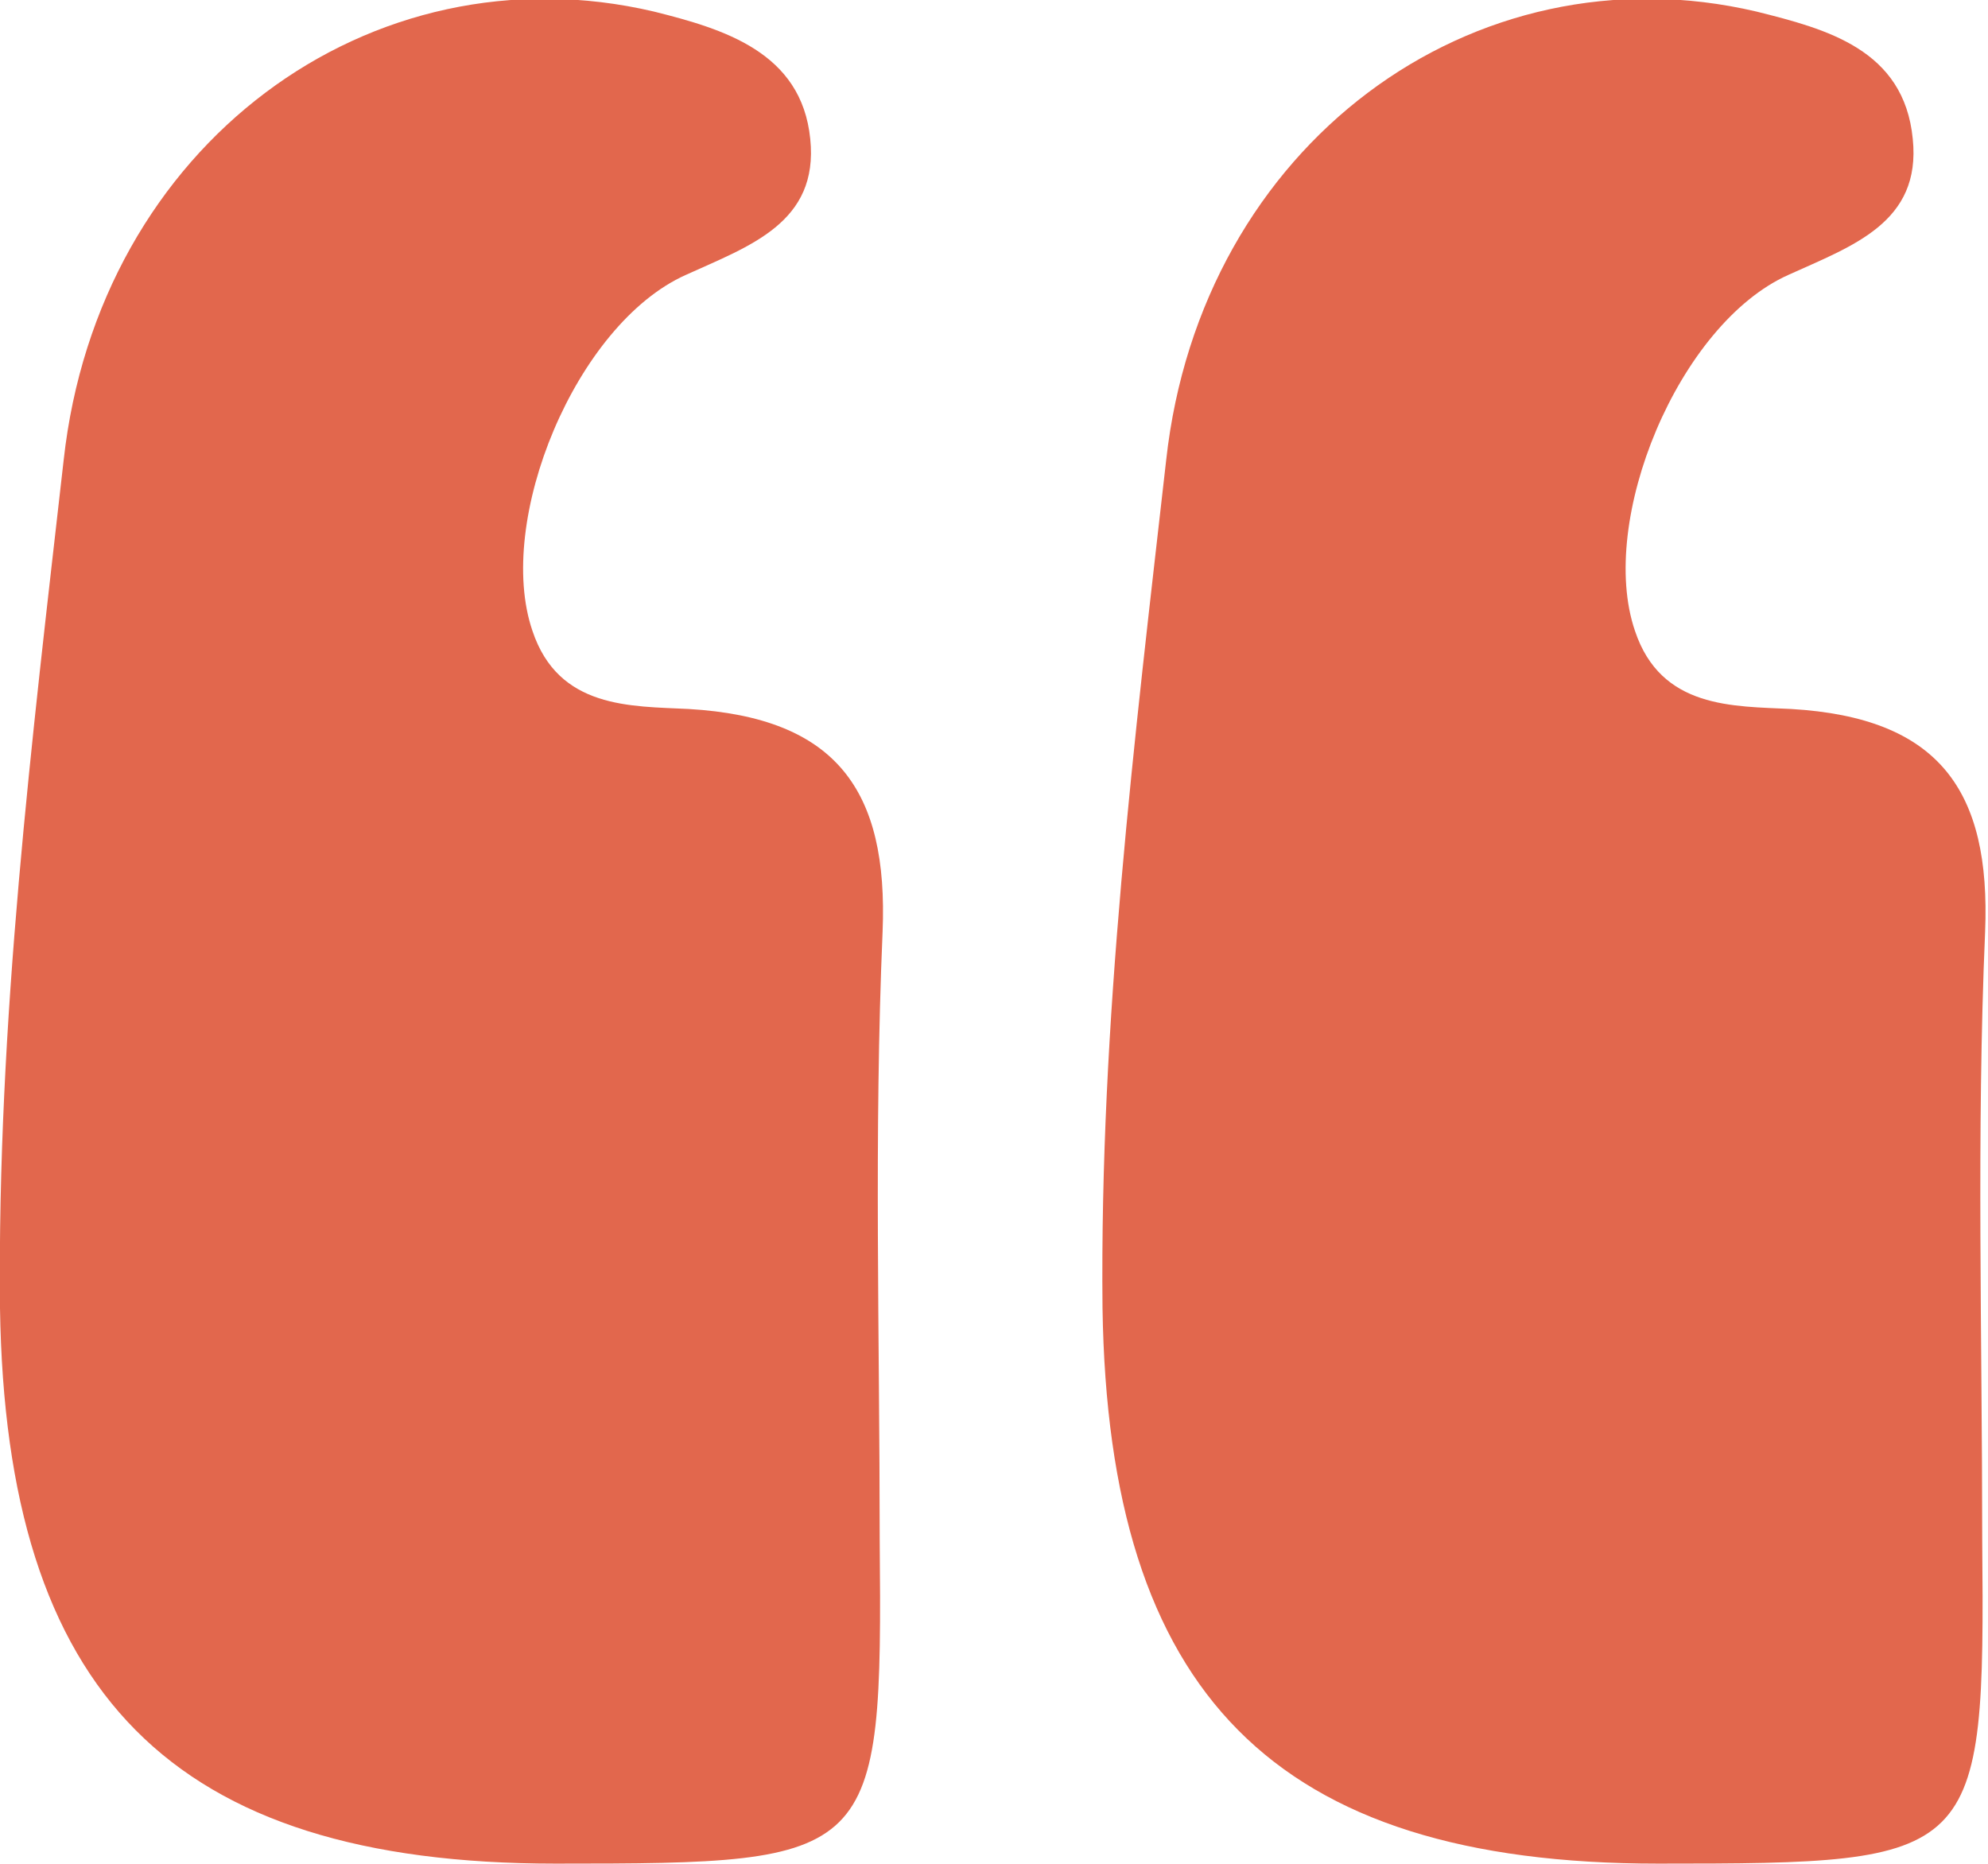
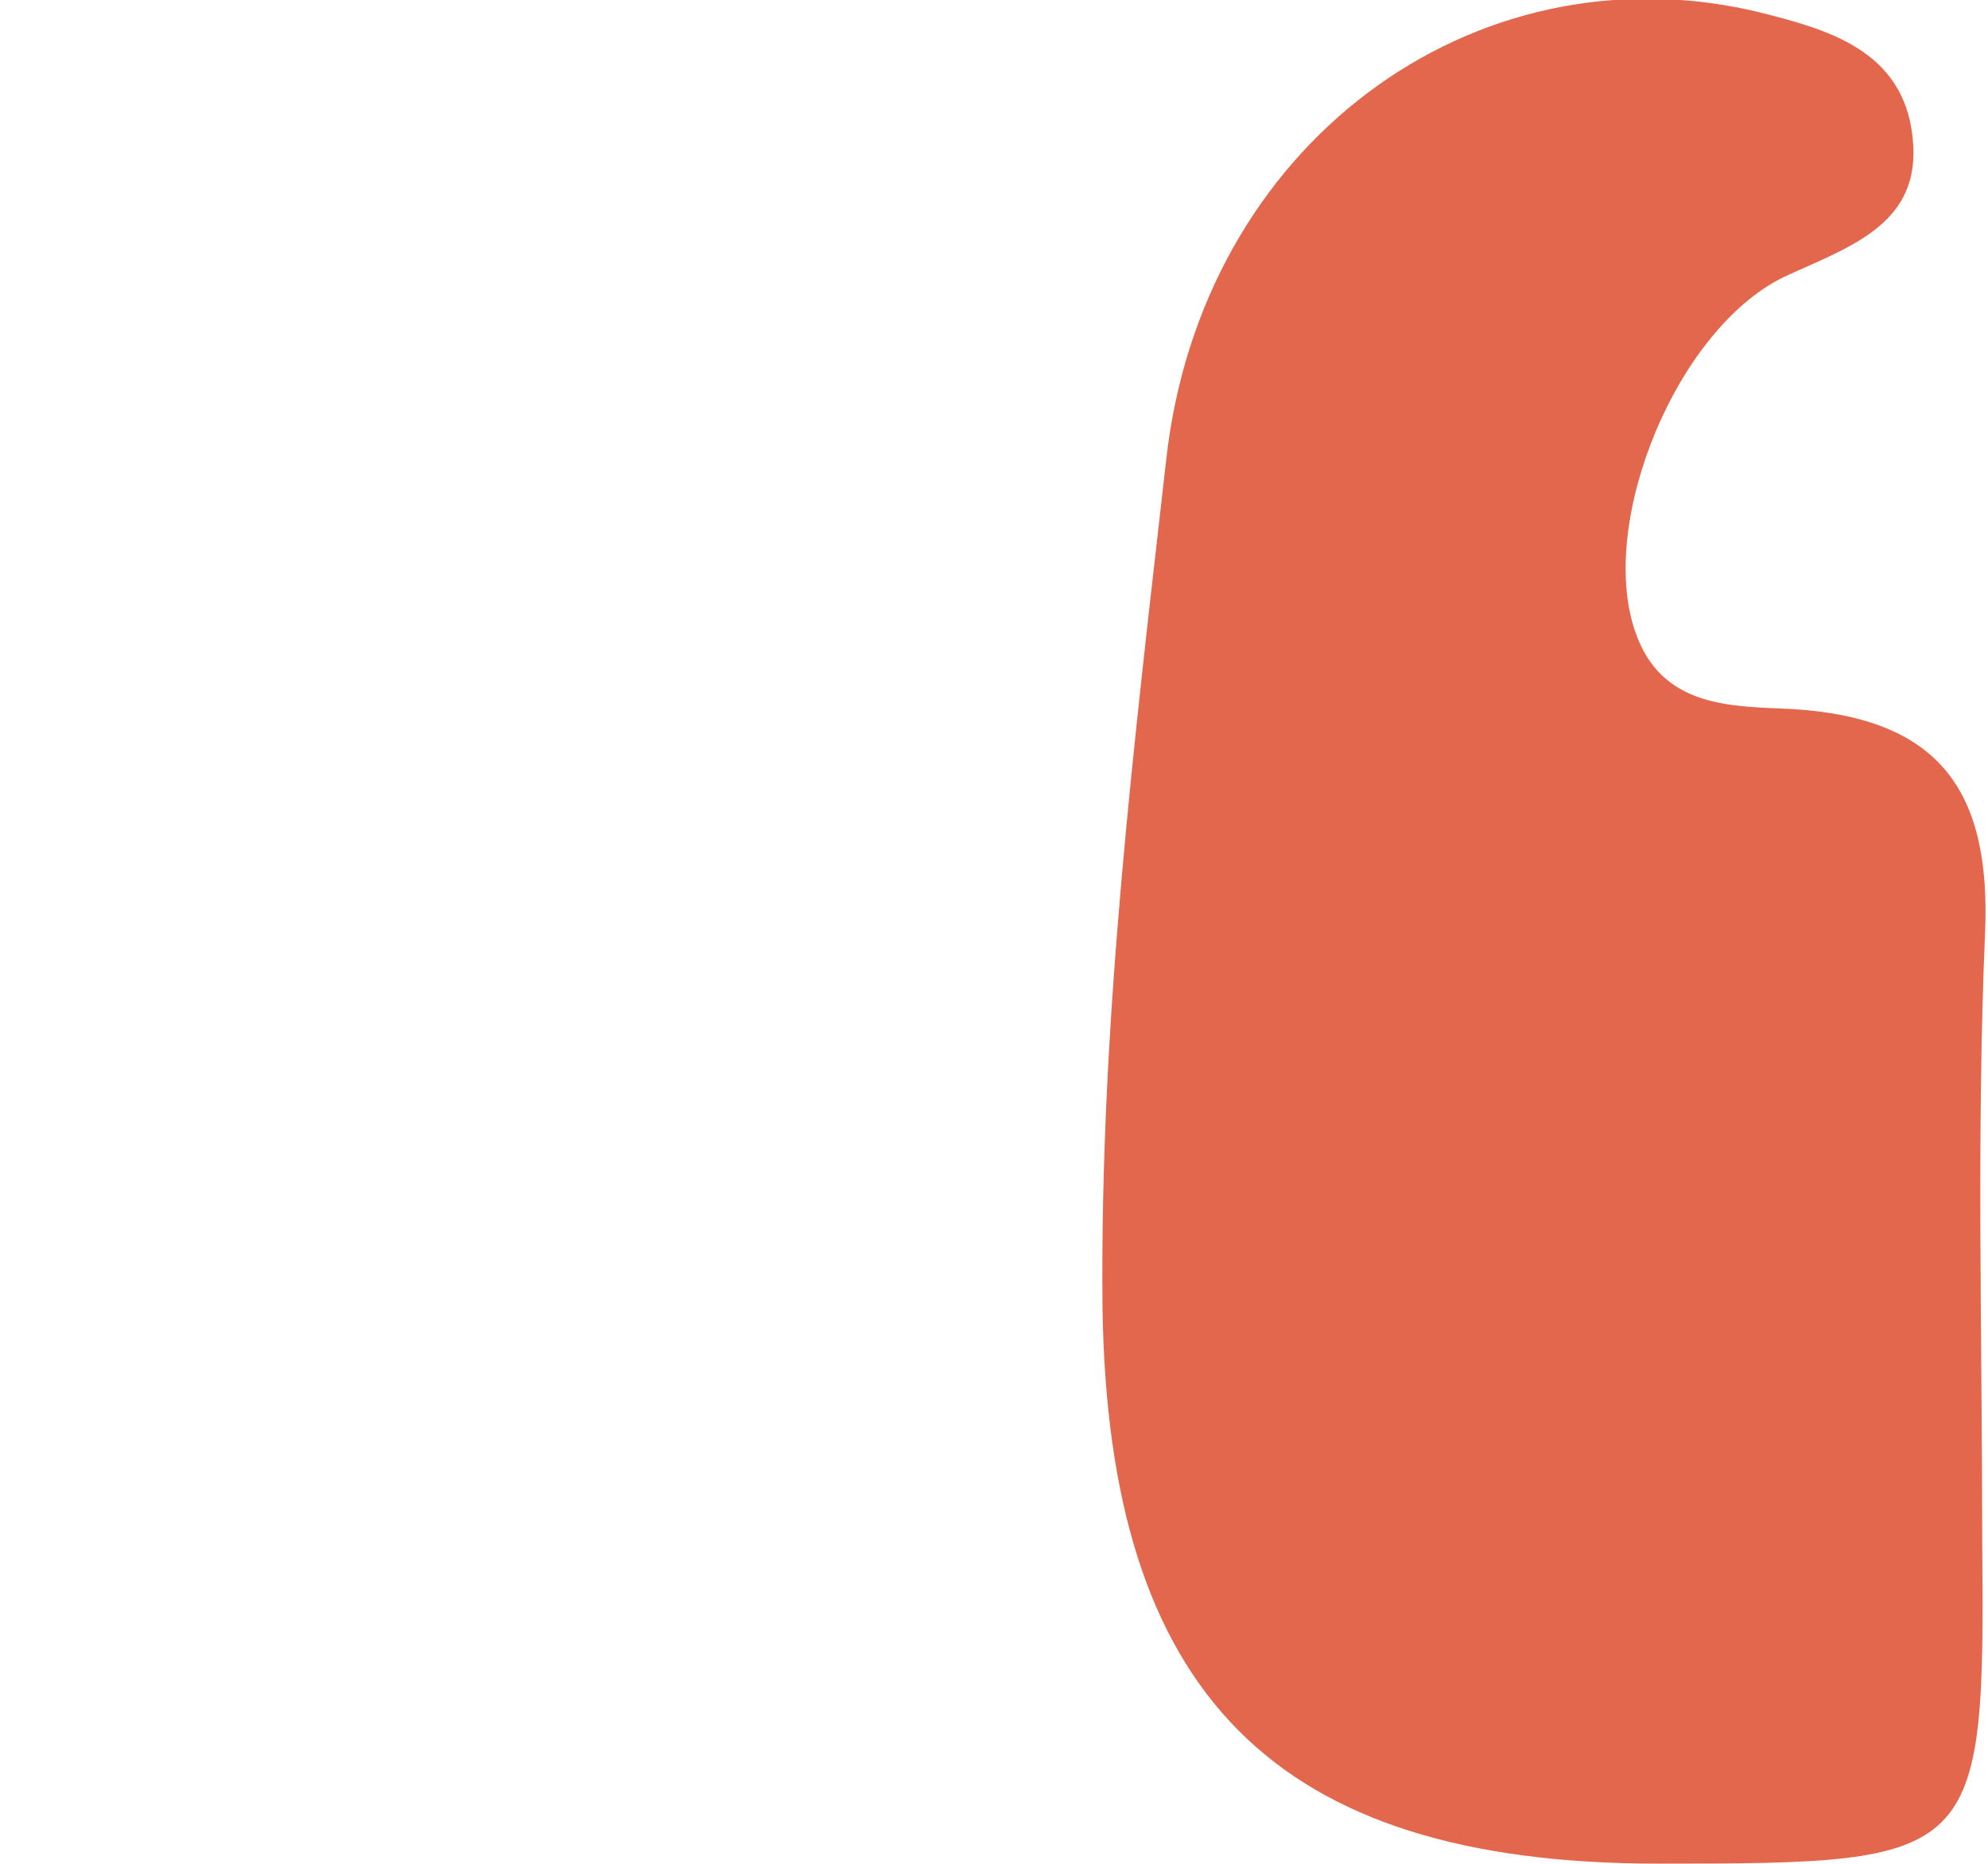
<svg xmlns="http://www.w3.org/2000/svg" version="1.1" id="quotes" x="0px" y="0px" viewBox="0 0 68.7 64.4" style="enable-background:new 0 0 68.7 64.4;" xml:space="preserve">
  <style type="text/css">
	.st0{fill:#E2674D;}
</style>
-   <path class="st0" d="M19.2,64.4c-13.3,0-19-5.9-19.2-19.2c-0.1-9.9,1.1-19.6,2.2-29.3C3.4,5,12.8-1.9,22.6,0.4C25,1,27.7,1.8,28,4.8  c0.3,2.9-2.1,3.7-4.3,4.7c-3.8,1.7-6.6,8.5-5.3,12.3c0.9,2.7,3.4,2.6,5.4,2.7c5.1,0.3,6.9,2.8,6.7,7.7c-0.3,7-0.1,14-0.1,21  C30.5,64.3,30.3,64.4,19.2,64.4z" />
  <path class="st0" d="M57.3,64.4c-13.3,0-19-5.9-19.2-19.2c-0.1-9.9,1.1-19.6,2.2-29.3C41.5,5,50.9-1.9,60.7,0.4  c2.4,0.6,5.1,1.3,5.4,4.4c0.3,2.9-2.1,3.7-4.3,4.7c-3.8,1.7-6.6,8.5-5.3,12.3c0.9,2.7,3.4,2.6,5.4,2.7c5.1,0.3,6.9,2.8,6.7,7.7  c-0.3,7-0.1,14-0.1,21C68.6,64.3,68.4,64.4,57.3,64.4z" />
</svg>